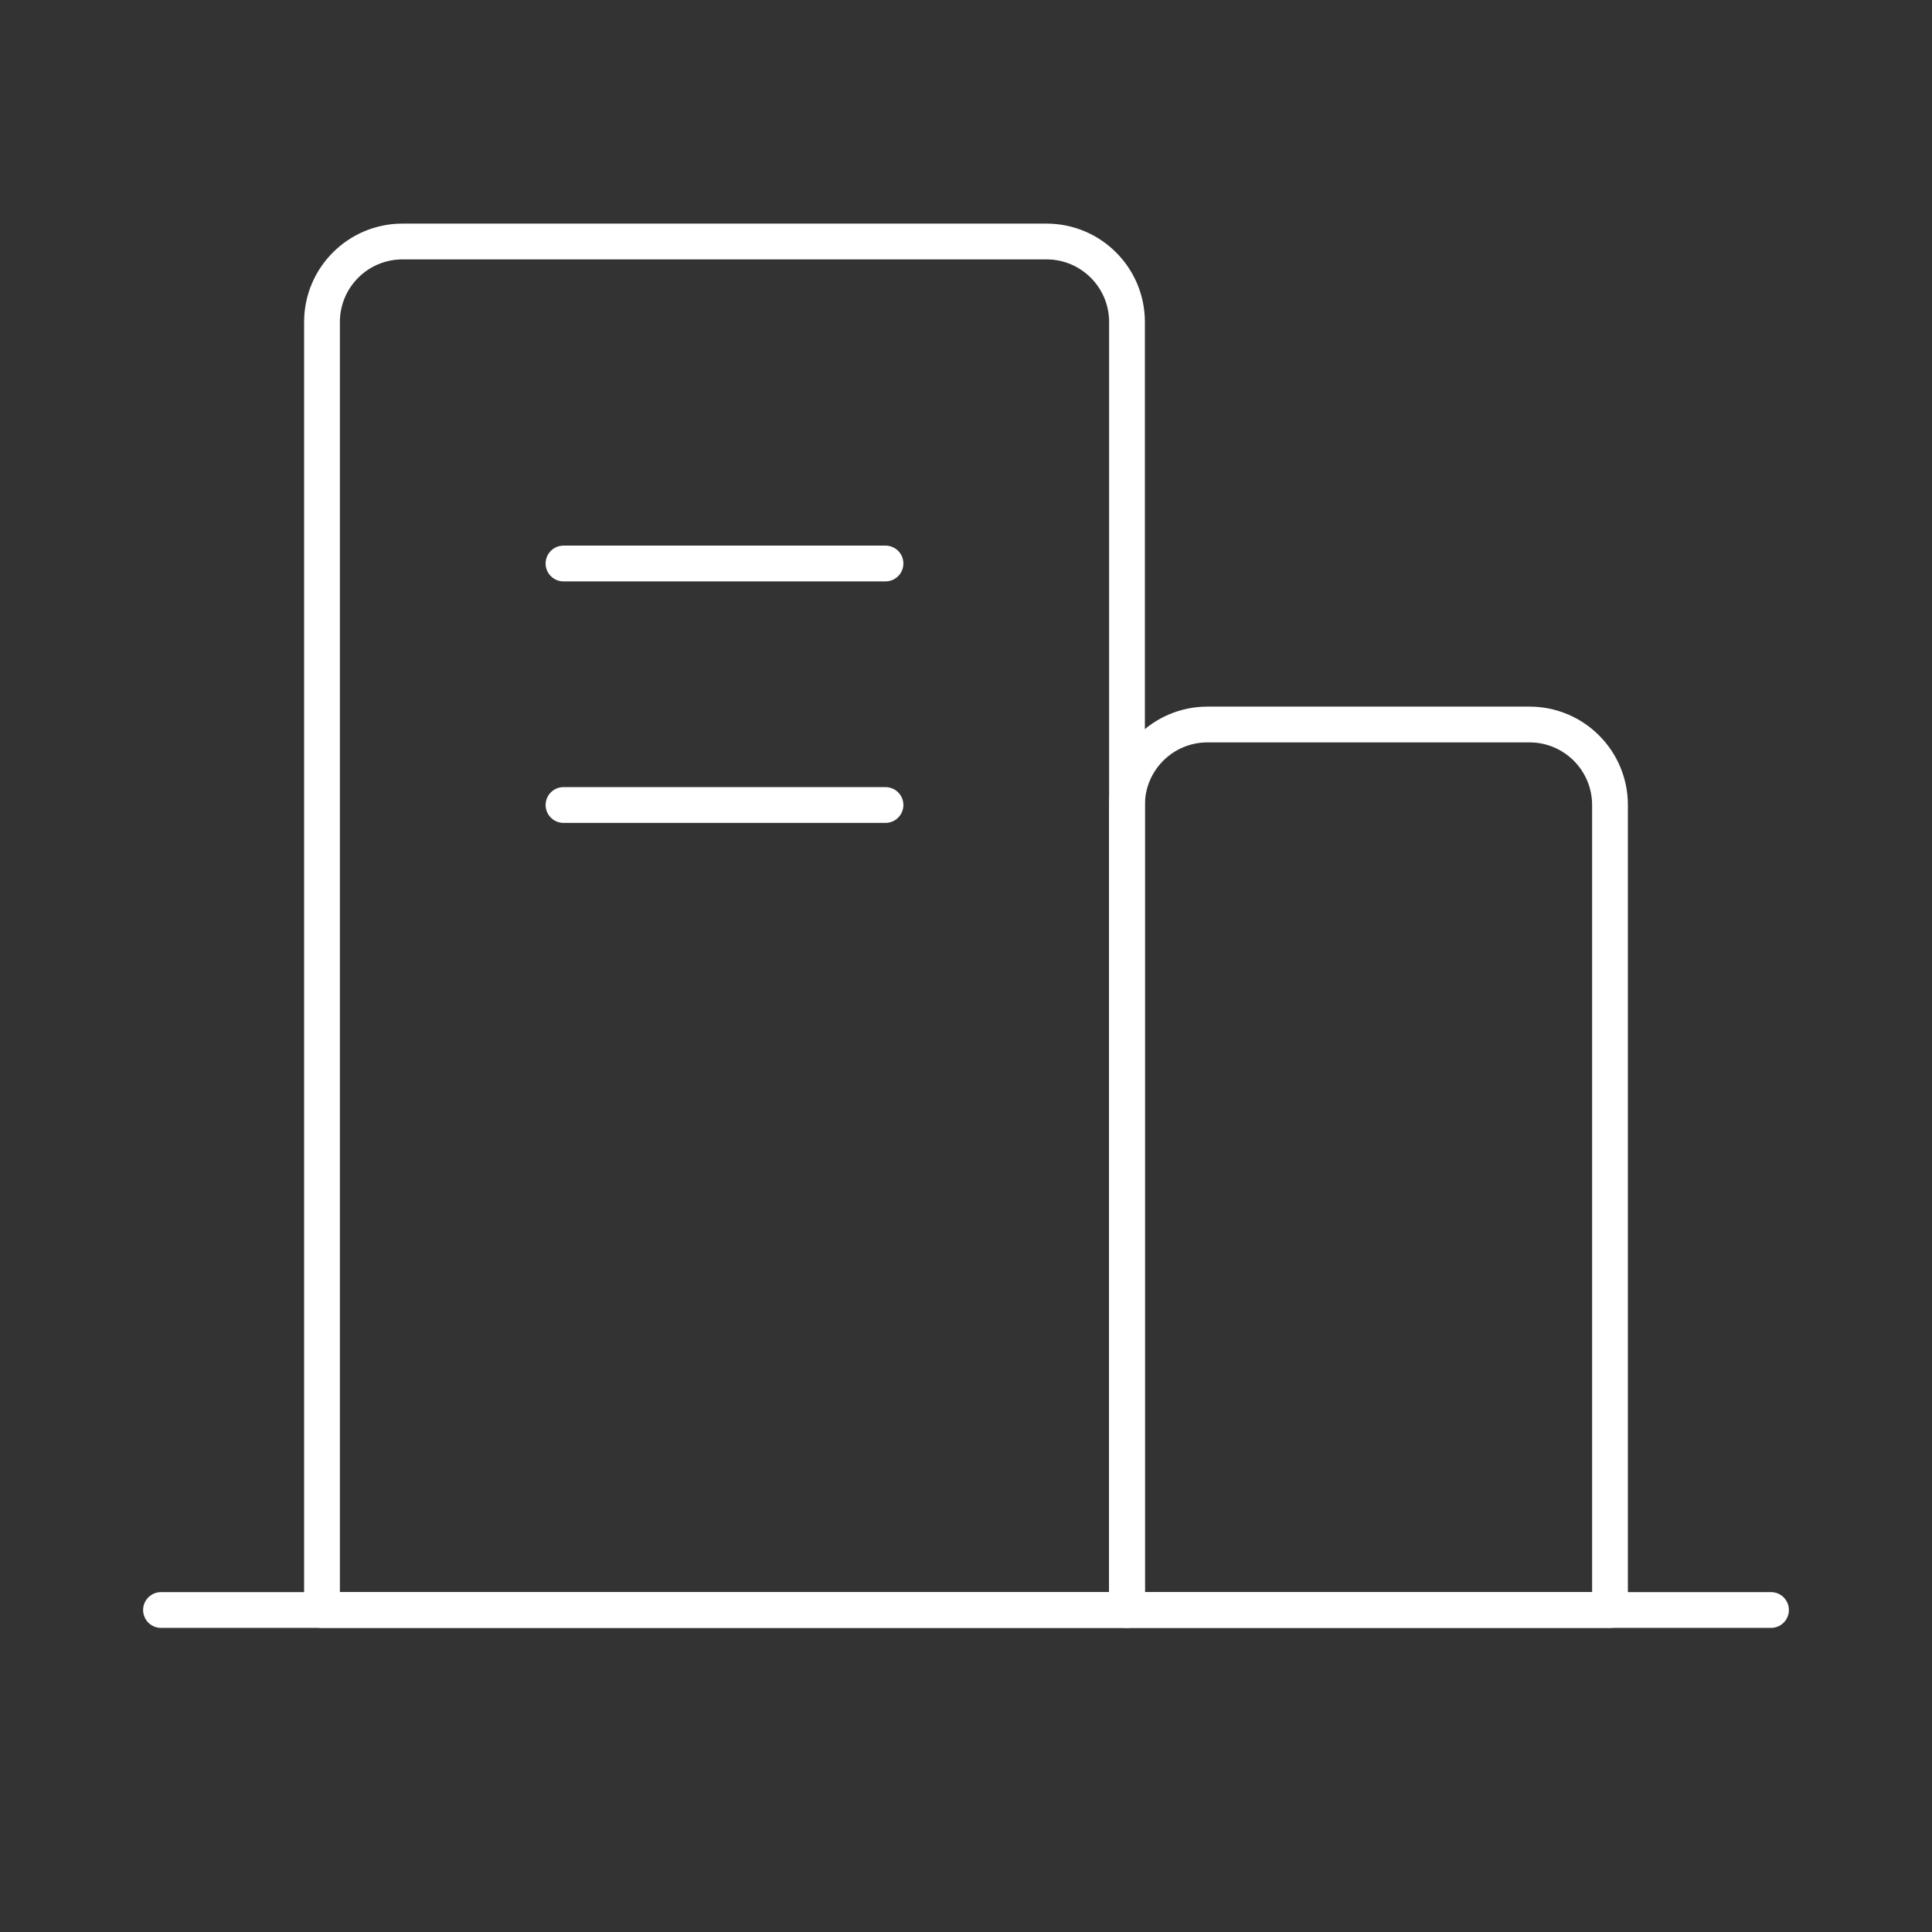
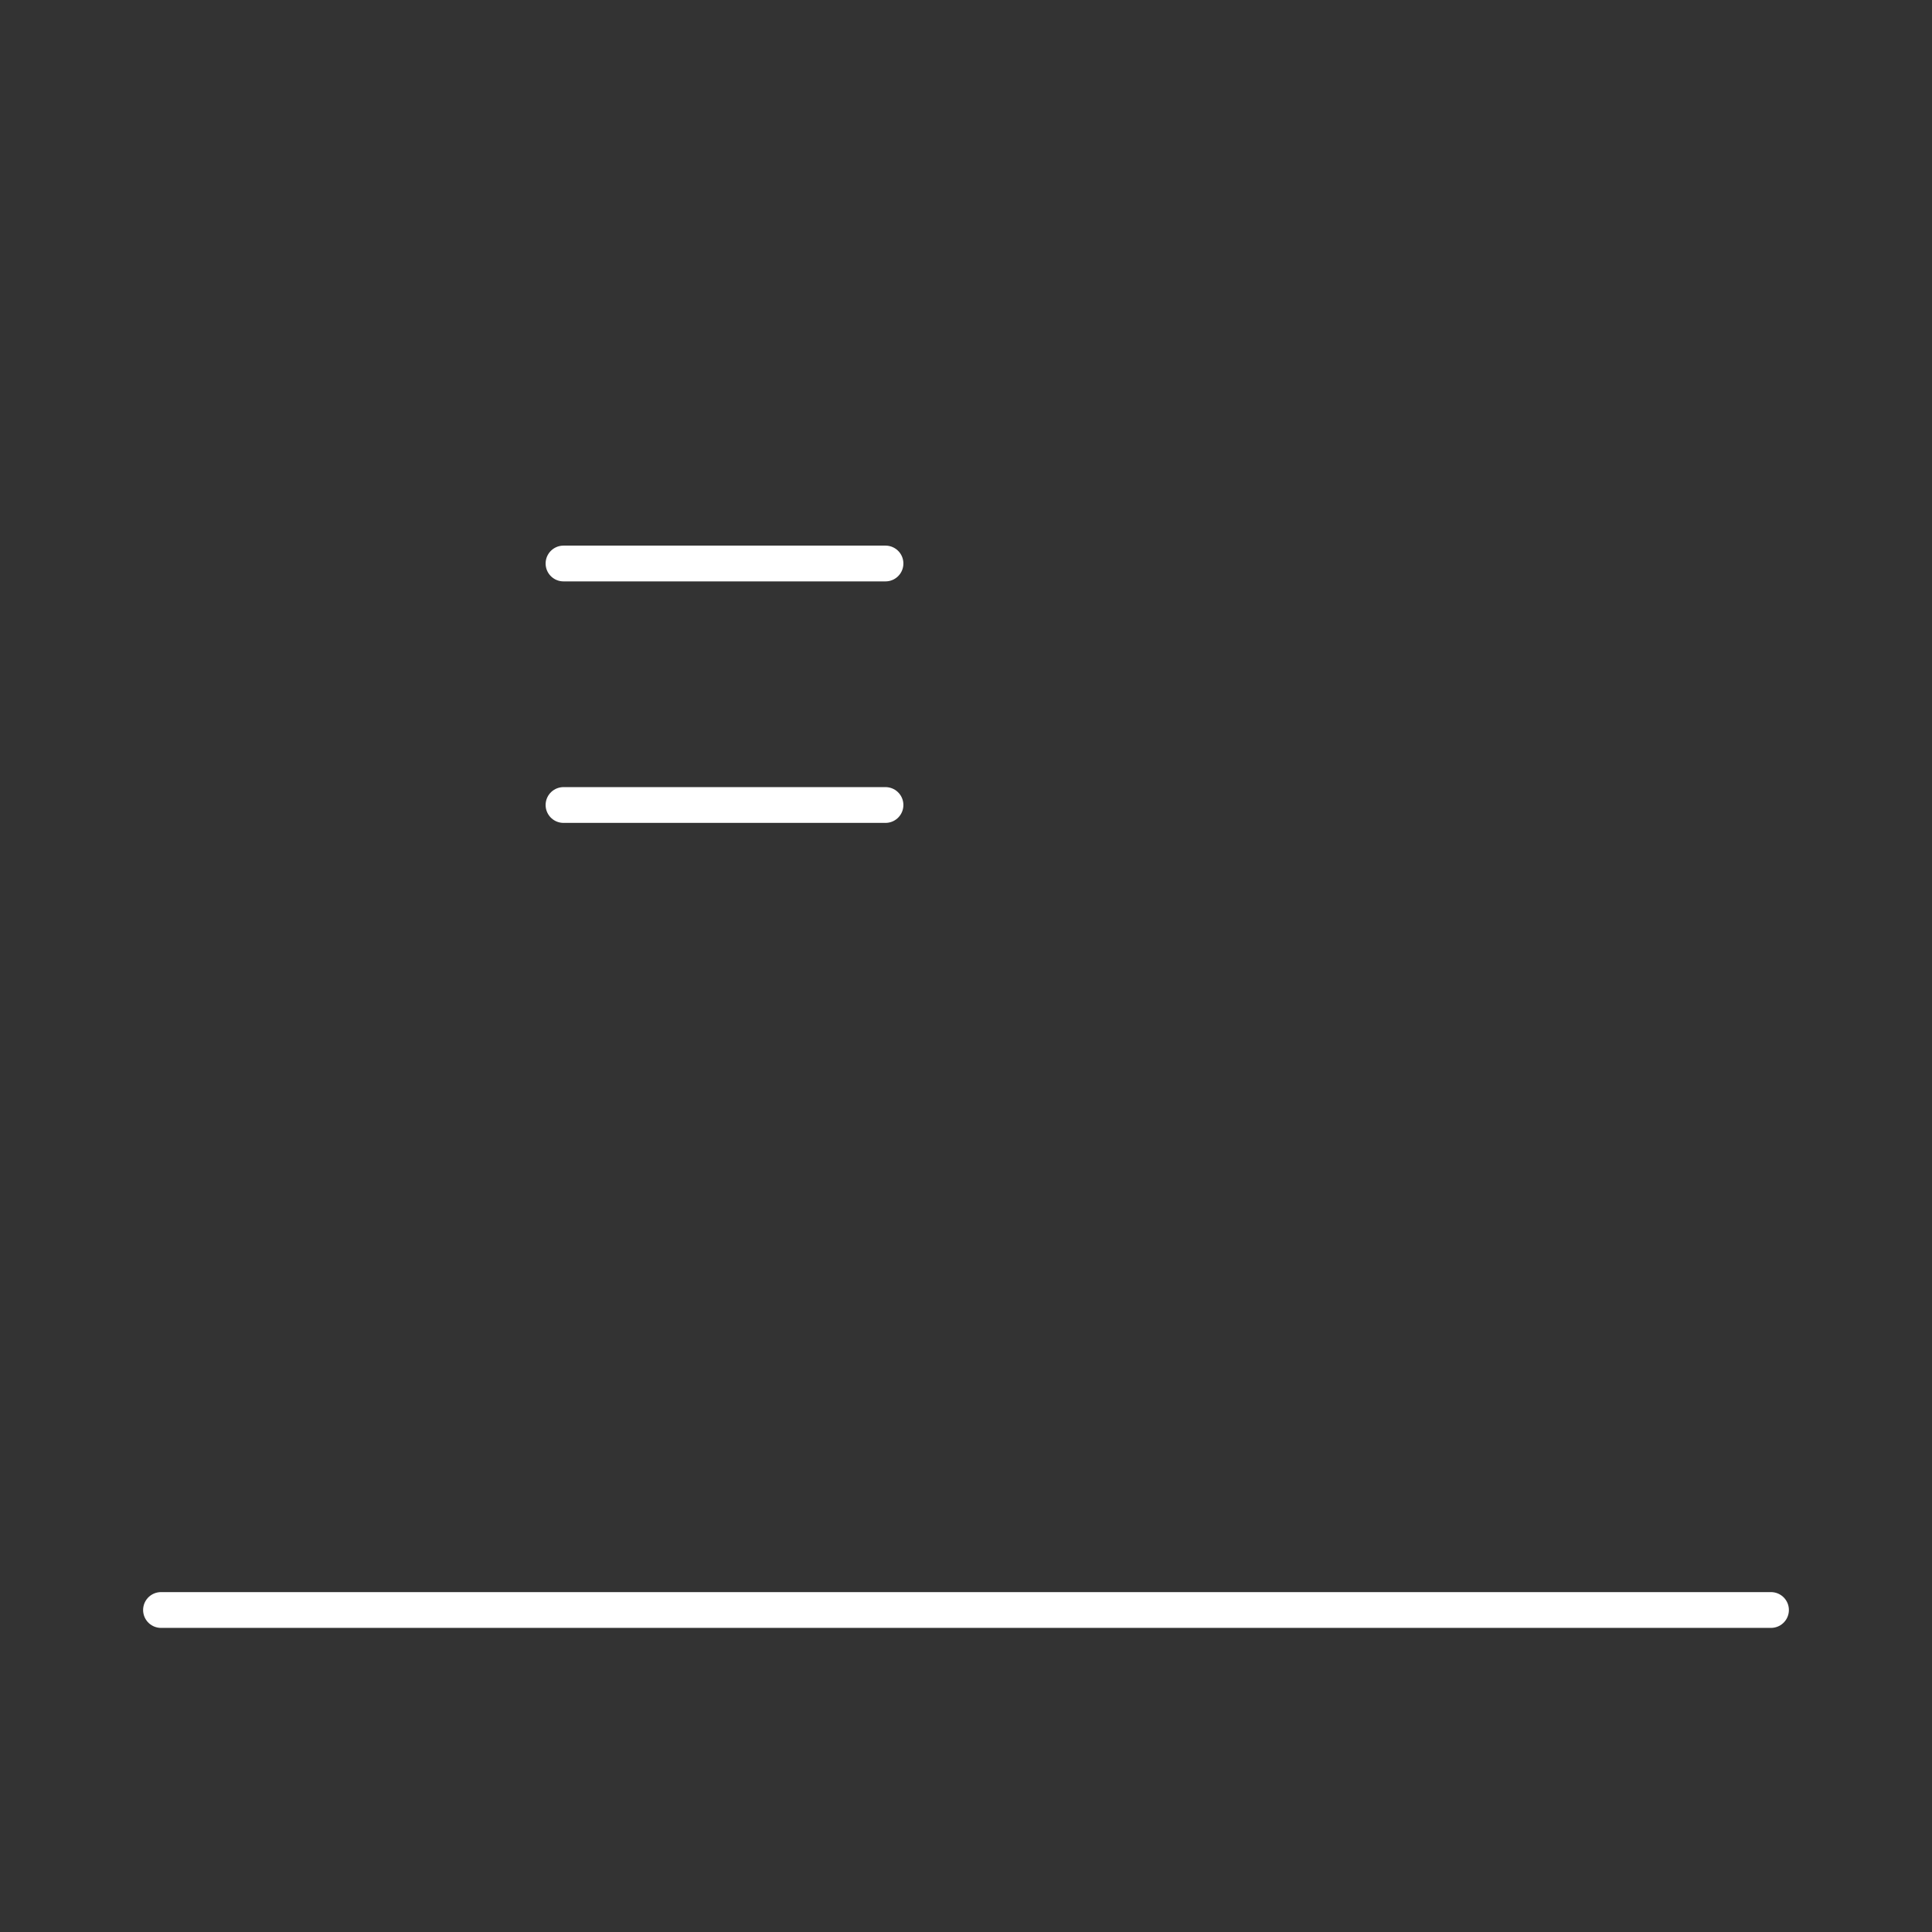
<svg xmlns="http://www.w3.org/2000/svg" width="108" height="108" viewBox="0 0 108 108" fill="none">
  <rect x="0" y="0" width="108" height="108" fill="#333333" stroke="none" />
  <path d="M9 90H99" stroke="white" stroke-width="2" stroke-linecap="round" stroke-linejoin="round" />
  <path d="M31.5 45H49.5" stroke="white" stroke-width="2" stroke-linecap="round" stroke-linejoin="round" />
-   <path d="M90 90V91C90.552 91 91 90.552 91 90H90ZM63 90H62C62 90.552 62.448 91 63 91V90ZM67.5 41.5H85.5V39.5H67.5V41.5ZM89 45V90H91V45H89ZM90 89H63V91H90V89ZM64 90V45H62V90H64ZM85.5 41.5C87.433 41.5 89 43.067 89 45H91C91 41.962 88.538 39.5 85.5 39.5V41.5ZM67.5 39.5C64.462 39.5 62 41.962 62 45H64C64 43.067 65.567 41.5 67.5 41.5V39.5Z" fill="white" />
  <path d="M31.5 31.5L49.5 31.5" stroke="white" stroke-width="2" stroke-linecap="round" stroke-linejoin="round" />
-   <path d="M63 90V91C63.552 91 64 90.552 64 90H63ZM18 90H17C17 90.552 17.448 91 18 91V90ZM22.5 14.5H58.5V12.5H22.5V14.5ZM62 18V90H64V18H62ZM63 89H18V91H63V89ZM19 90V18H17V90H19ZM58.5 14.5C60.433 14.5 62 16.067 62 18H64C64 14.962 61.538 12.5 58.5 12.5V14.5ZM22.5 12.5C19.462 12.5 17 14.962 17 18H19C19 16.067 20.567 14.5 22.5 14.5V12.5Z" fill="white" />
</svg>